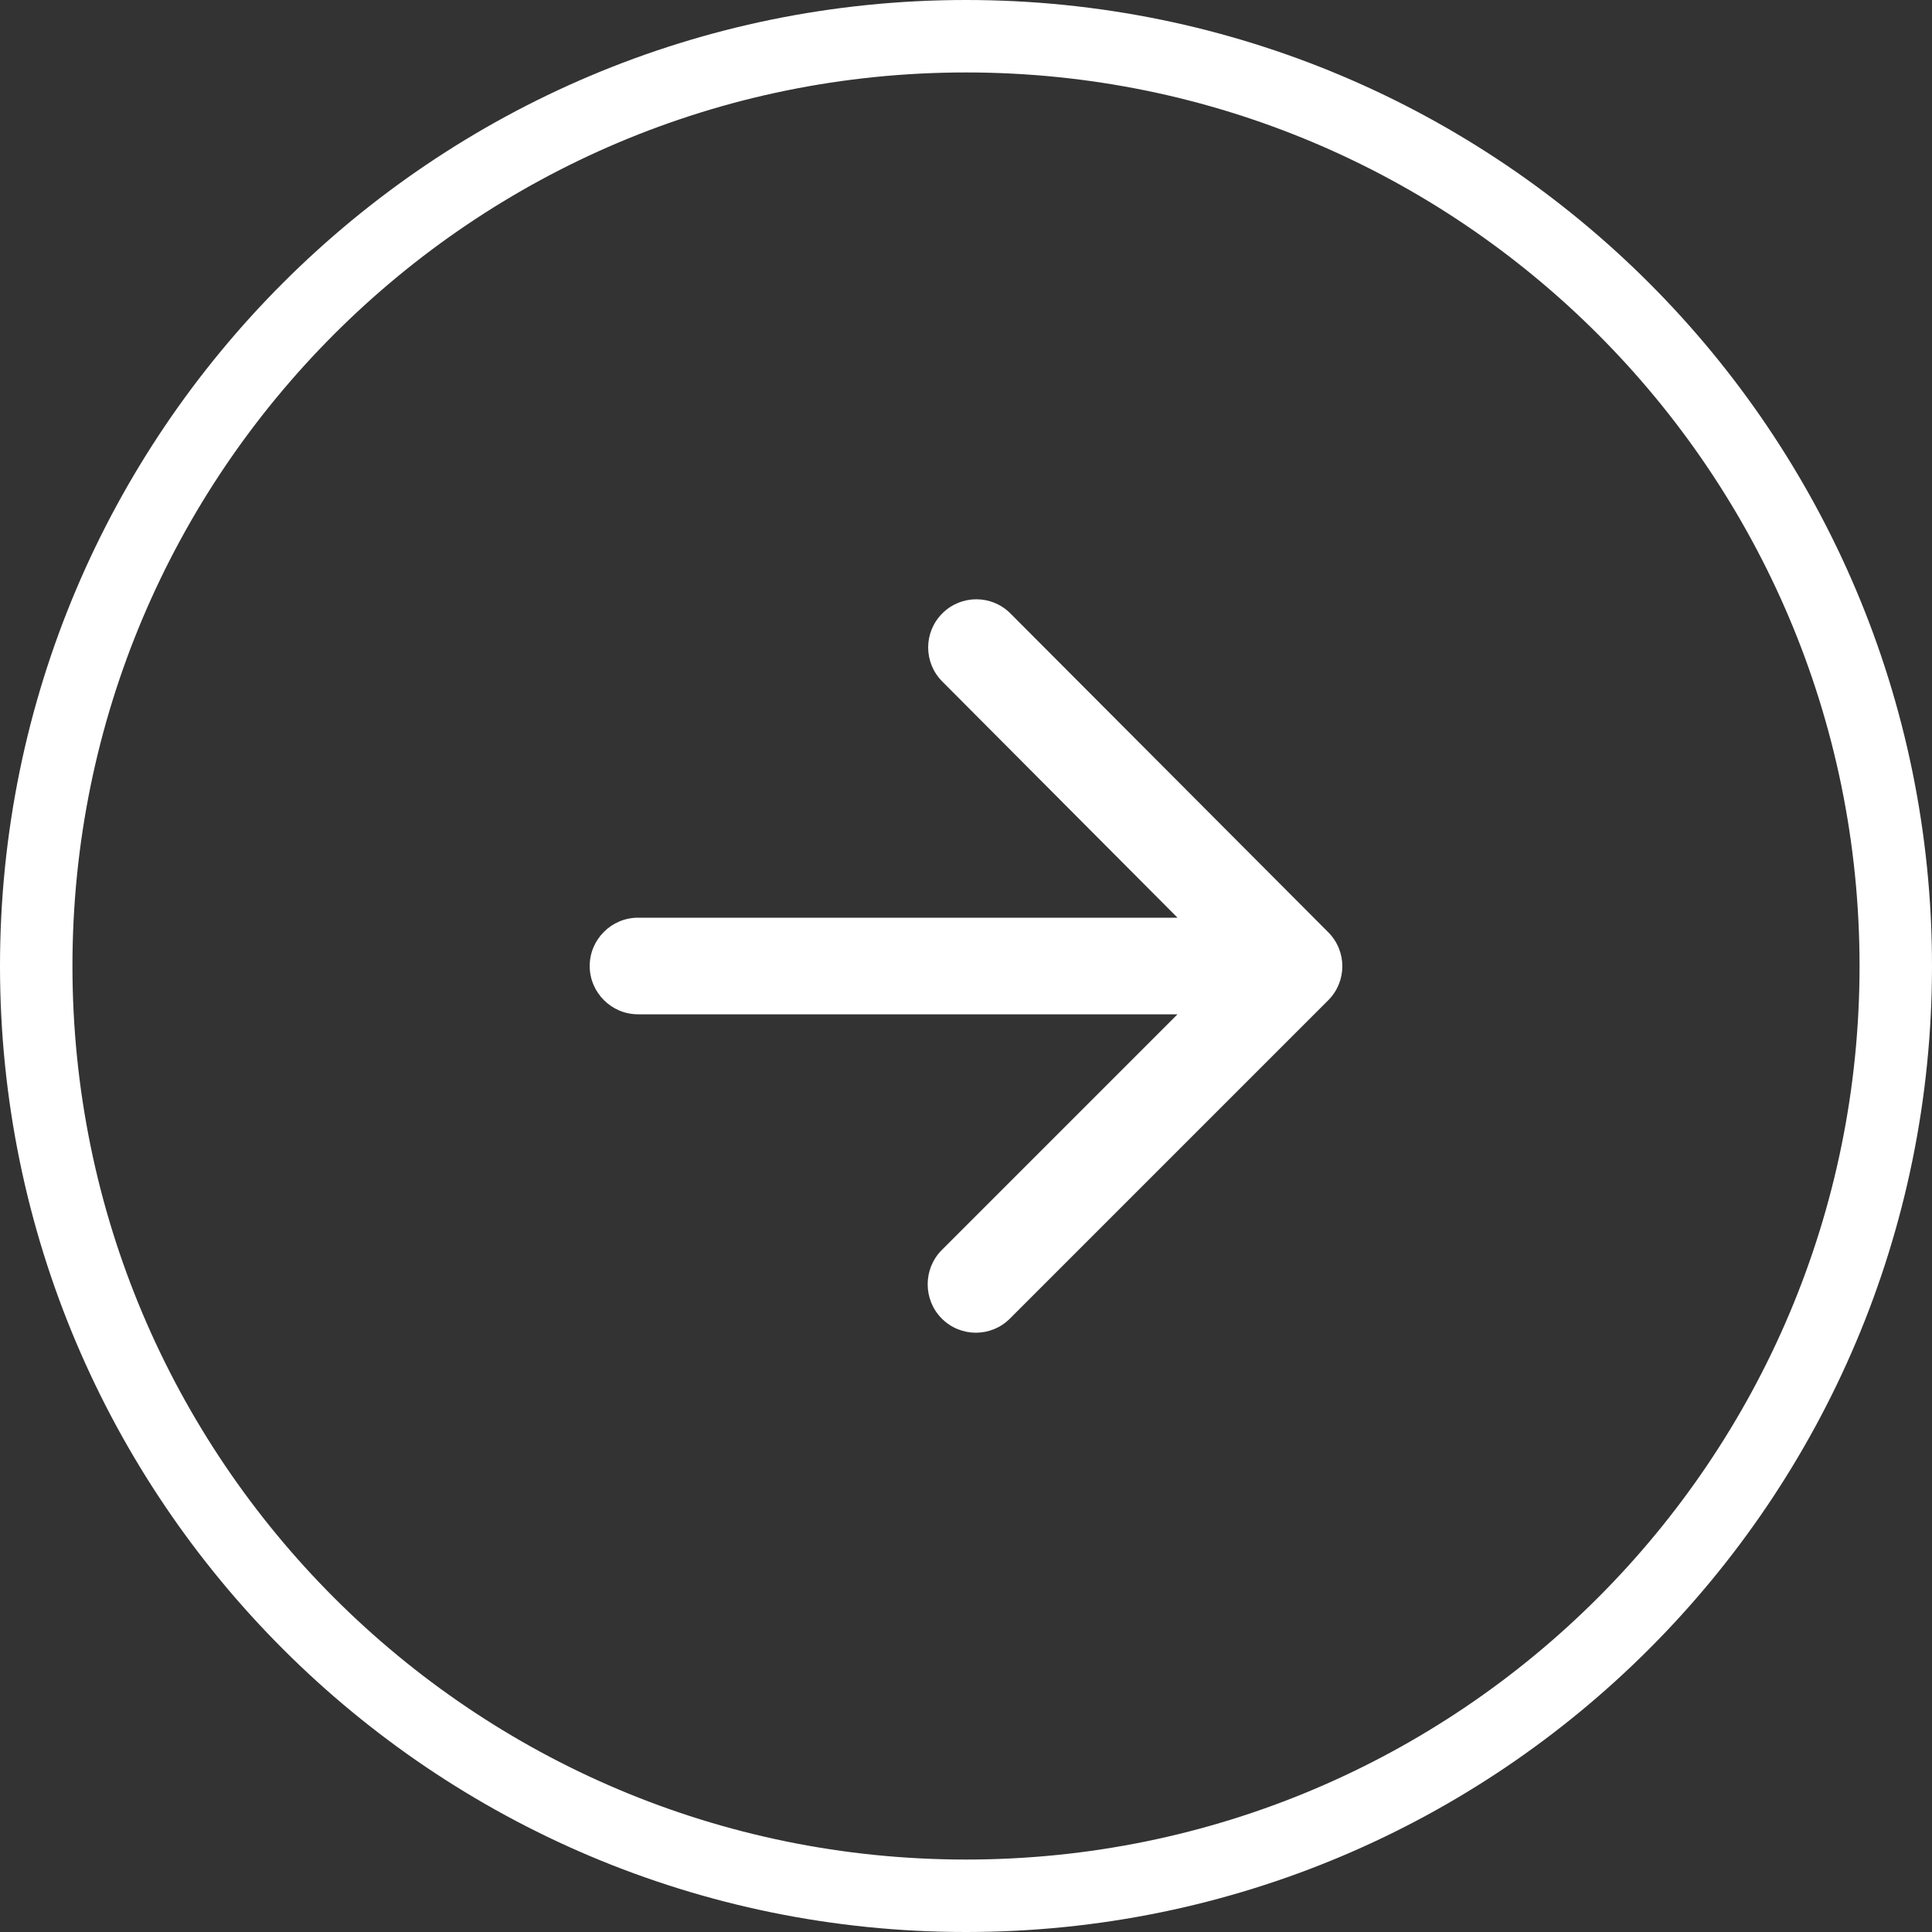
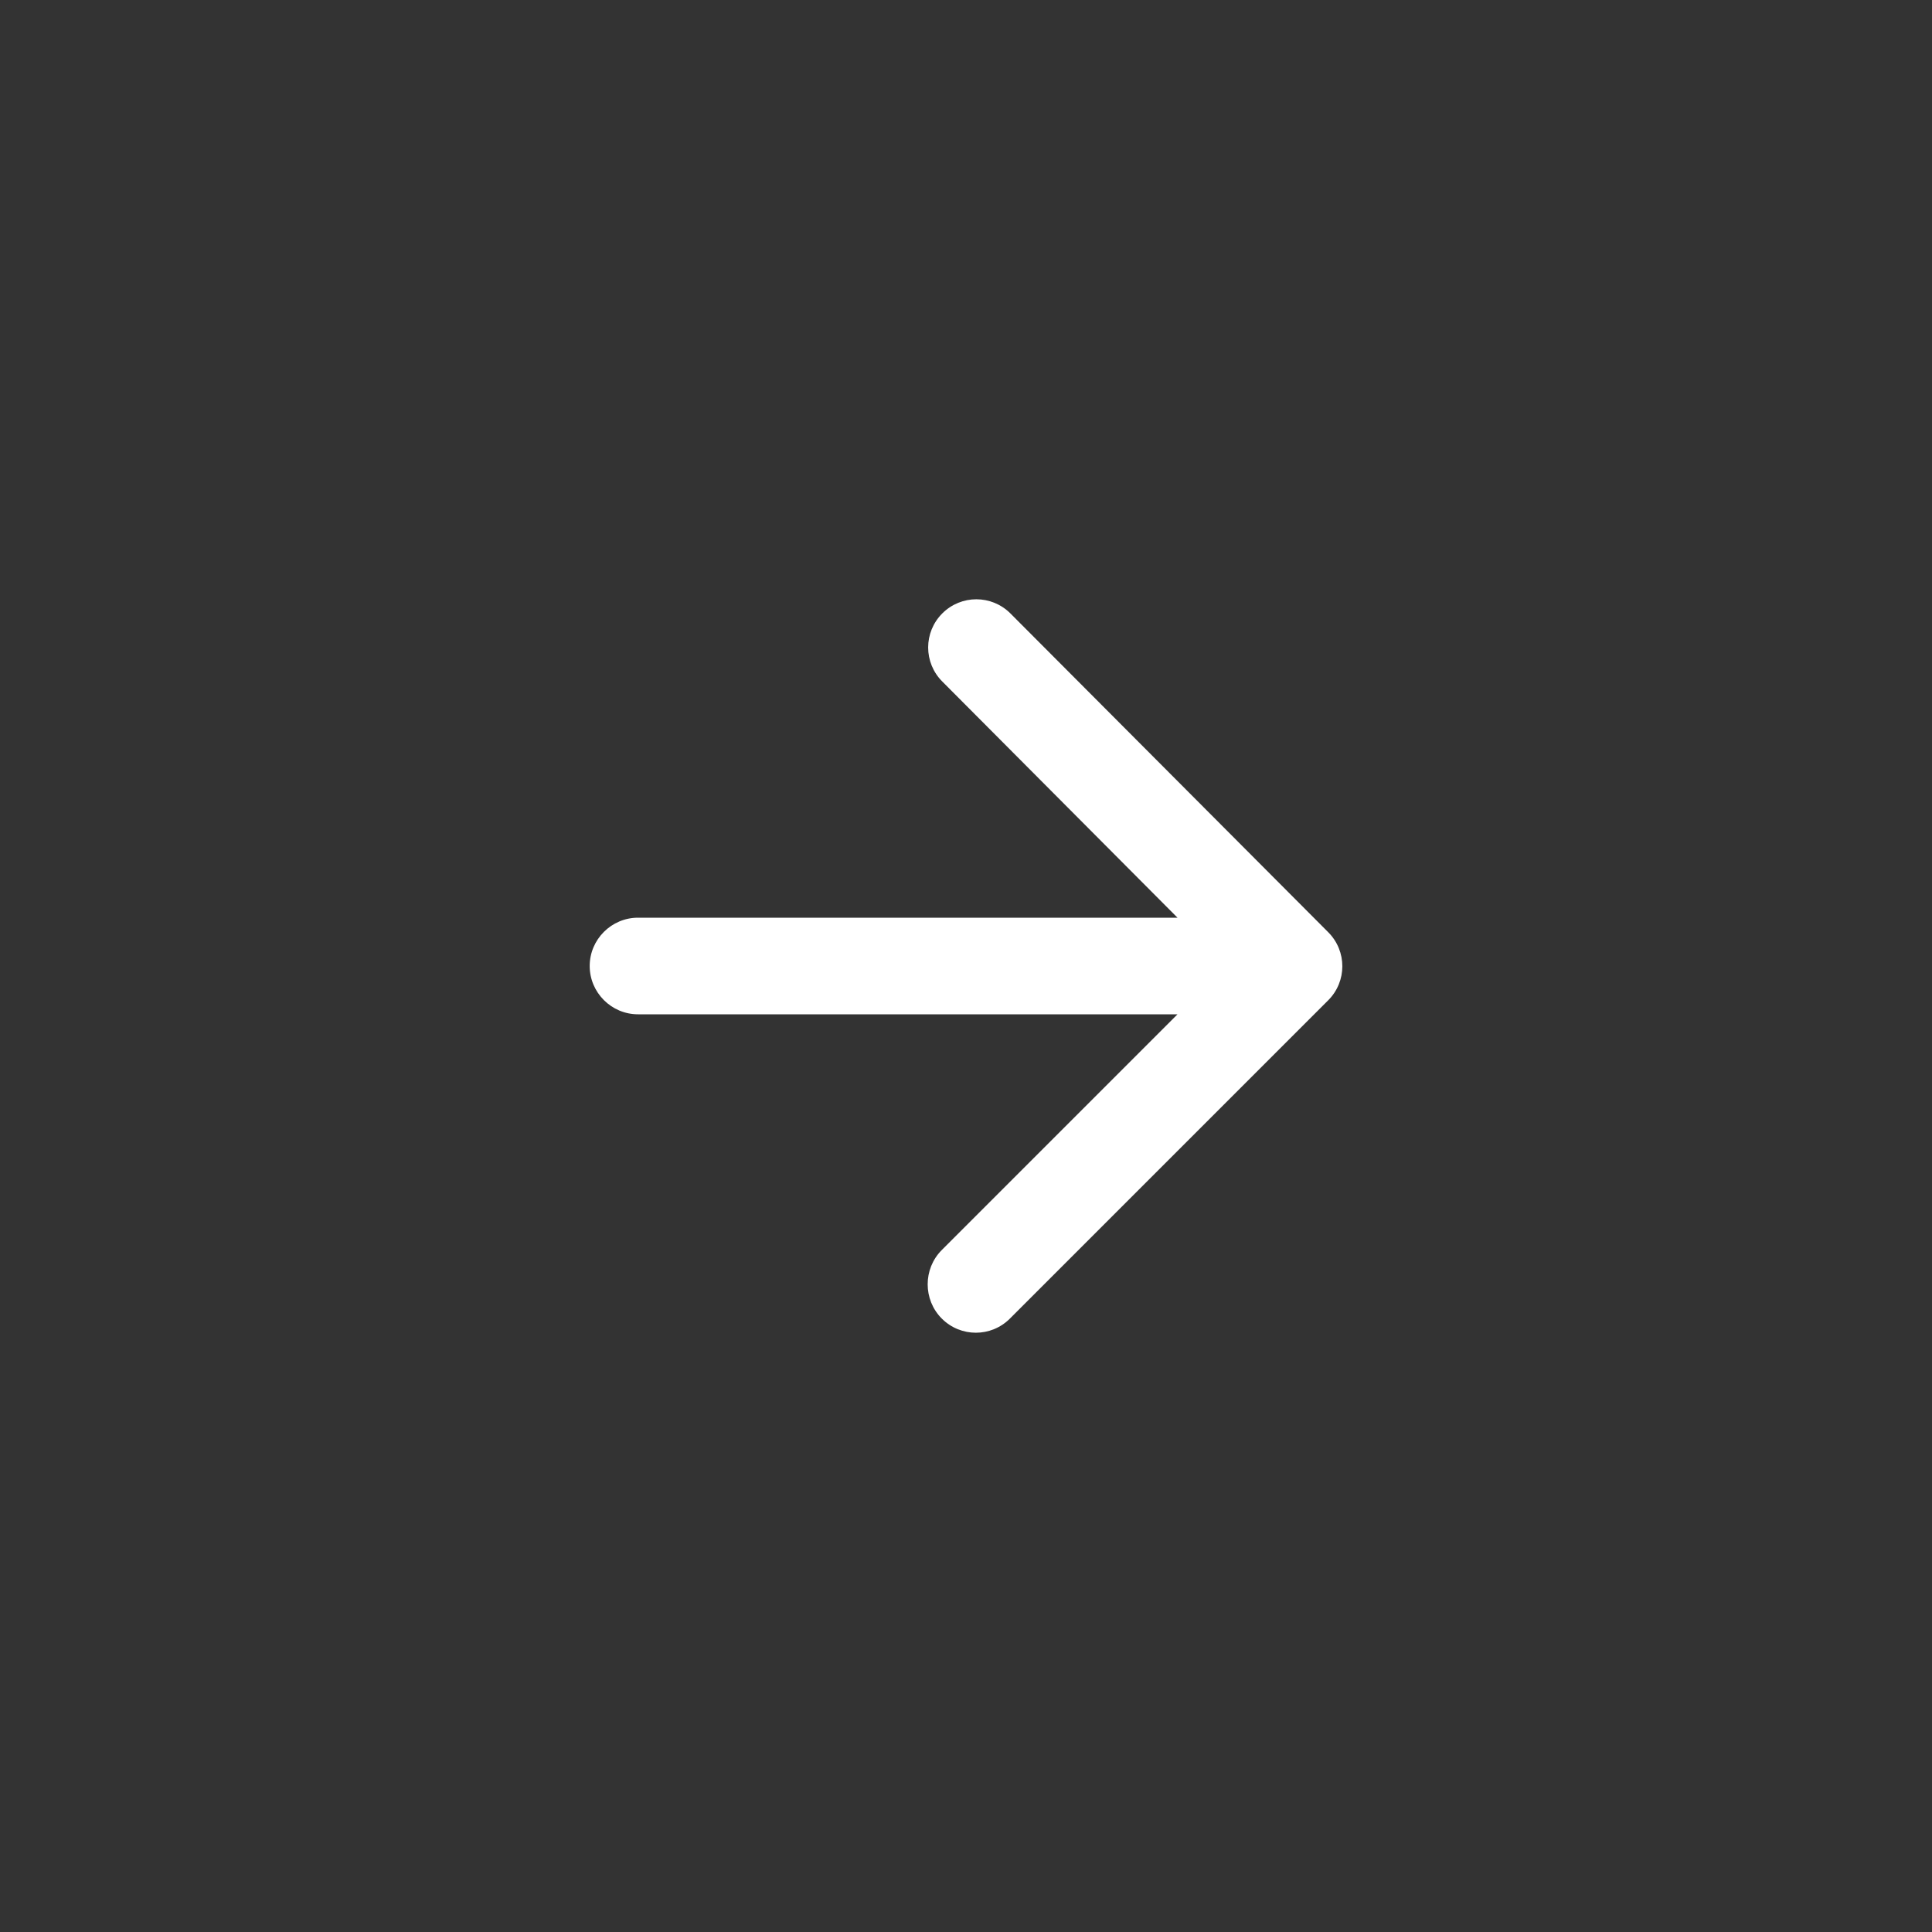
<svg xmlns="http://www.w3.org/2000/svg" width="40" height="40" viewBox="0 0 40 40" fill="none">
  <rect x="0" y="0" width="40" height="40" fill="#333333" stroke="none" />
-   <path d="M0.75 20C0.75 9.369 9.369 0.75 20 0.75C30.631 0.75 39.25 9.369 39.25 20C39.25 30.631 30.631 39.25 20 39.25C9.369 39.25 0.75 30.631 0.75 20Z" stroke="white" stroke-width="1.5" />
  <path d="M13.209 21H24.379L19.499 25.88C19.109 26.27 19.109 26.91 19.499 27.3C19.889 27.69 20.519 27.69 20.909 27.3L27.499 20.71C27.889 20.32 27.889 19.69 27.499 19.3L20.919 12.7C20.529 12.31 19.899 12.31 19.509 12.7C19.119 13.09 19.119 13.72 19.509 14.11L24.379 19H13.209C12.659 19 12.209 19.45 12.209 20C12.209 20.55 12.659 21 13.209 21Z" fill="white" />
</svg>